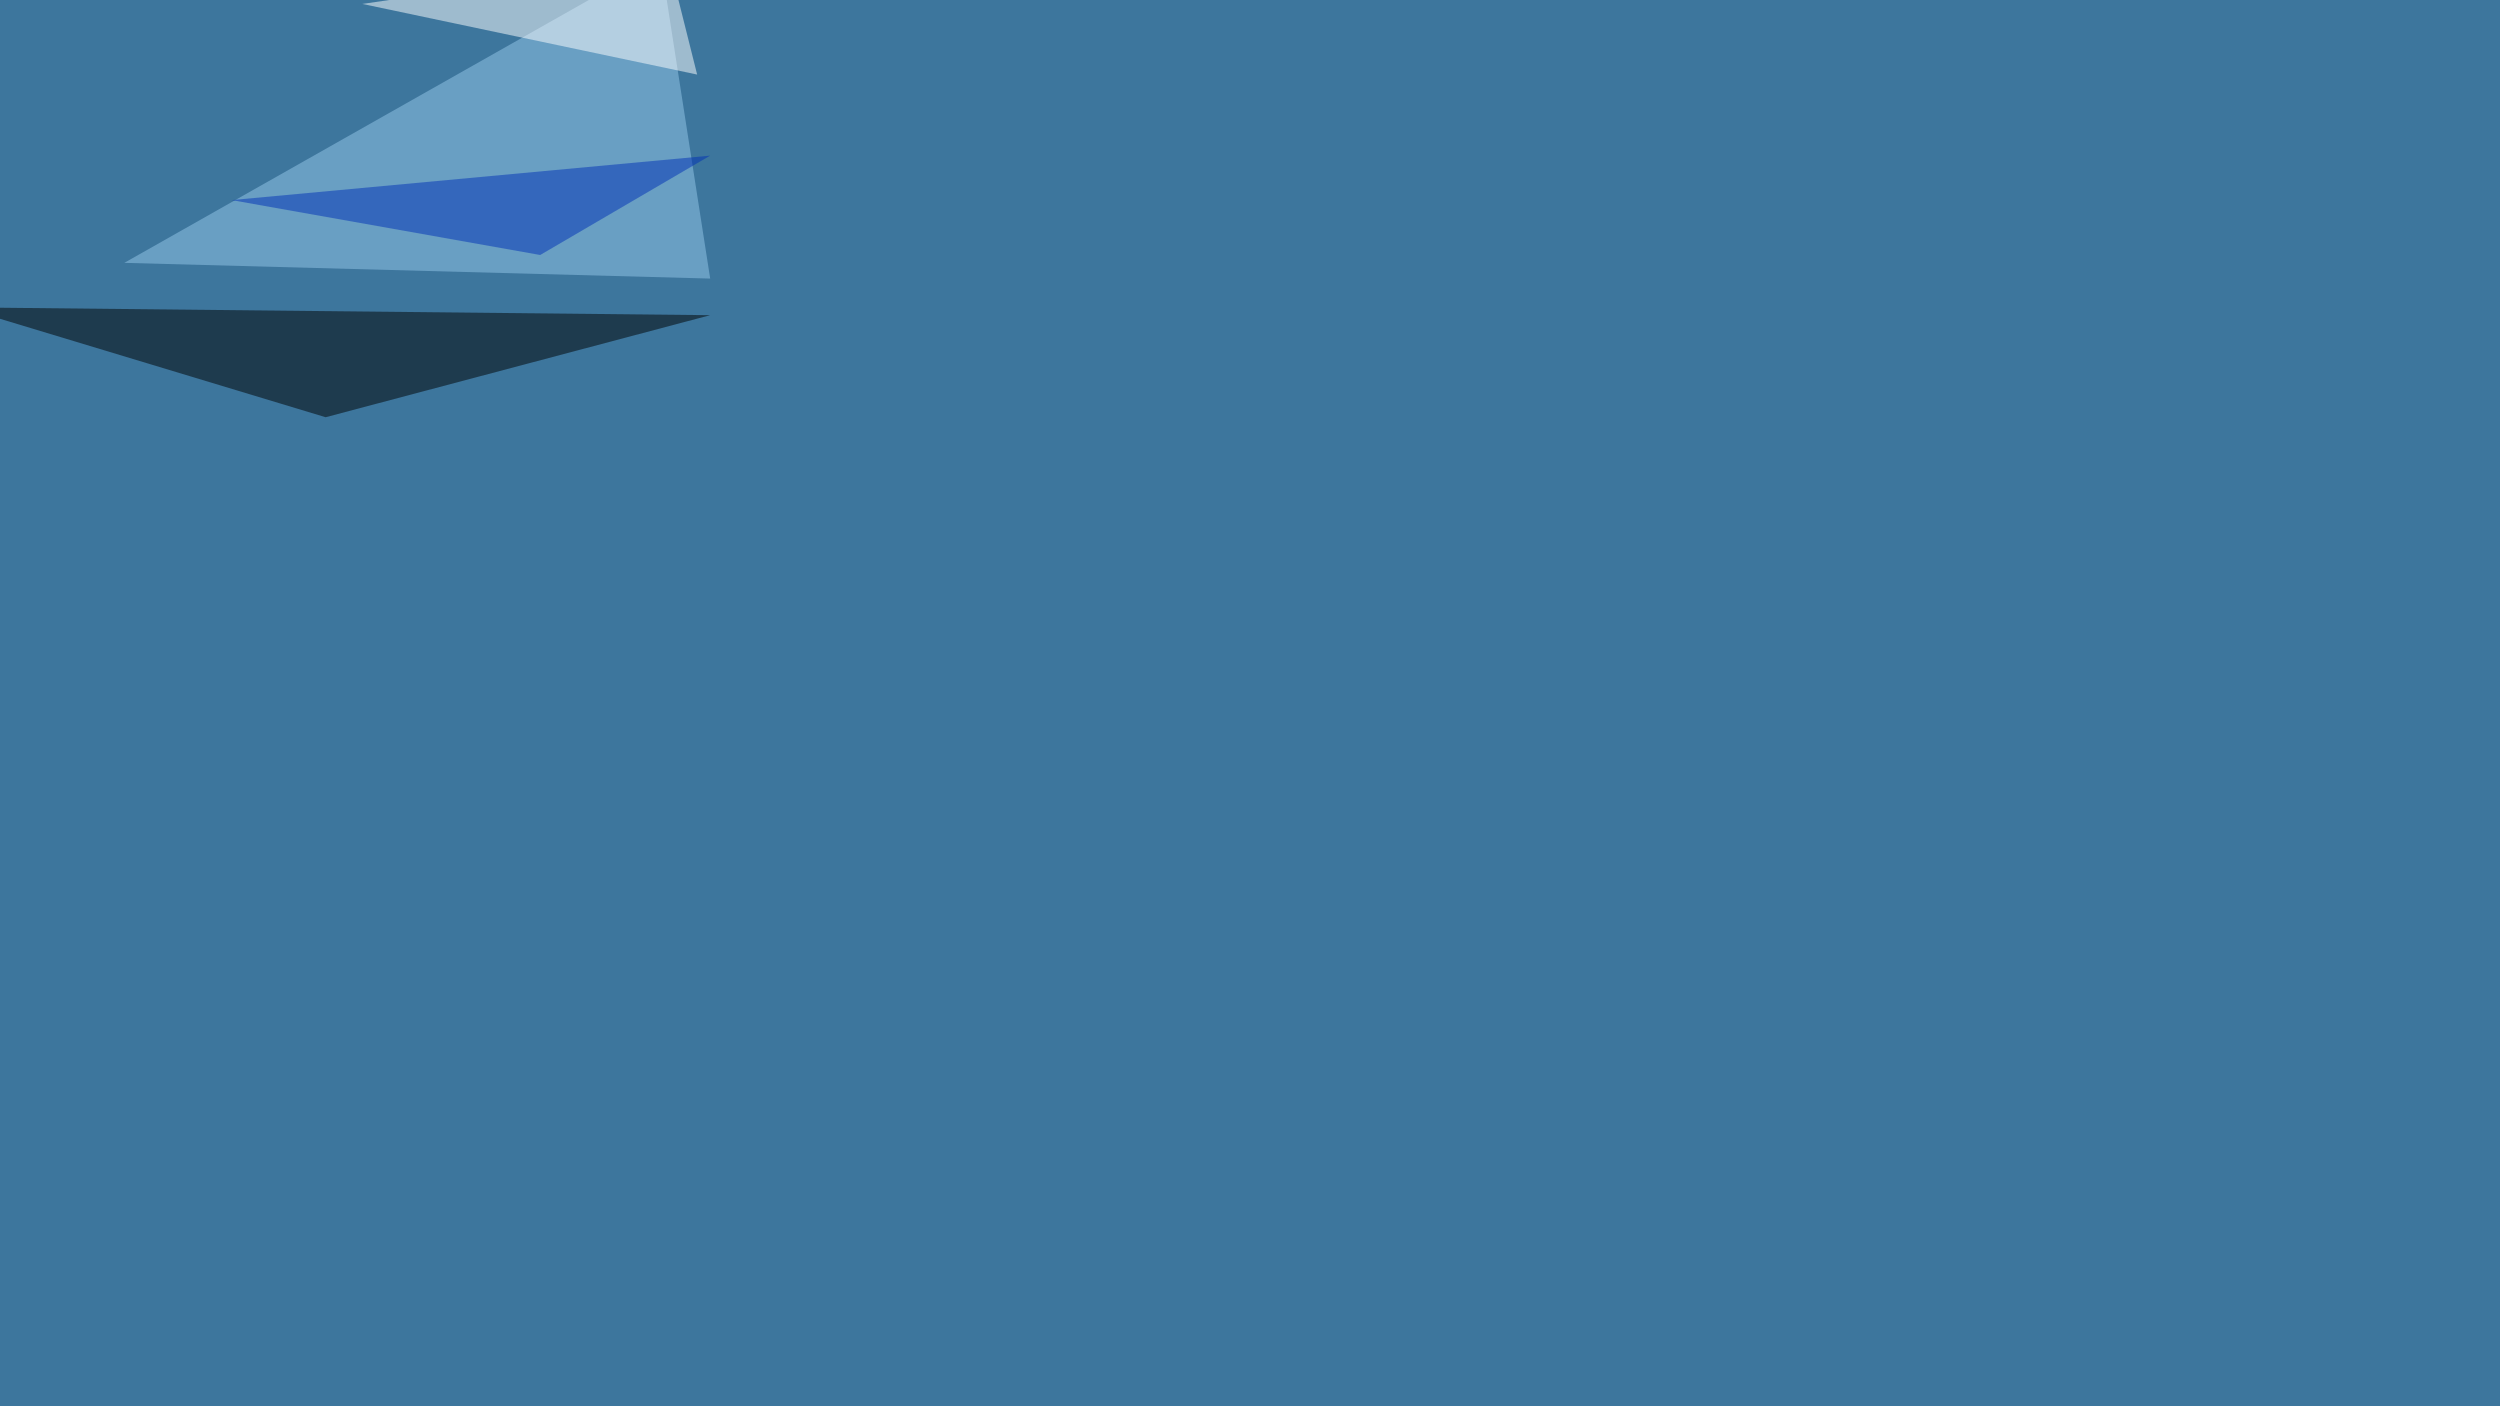
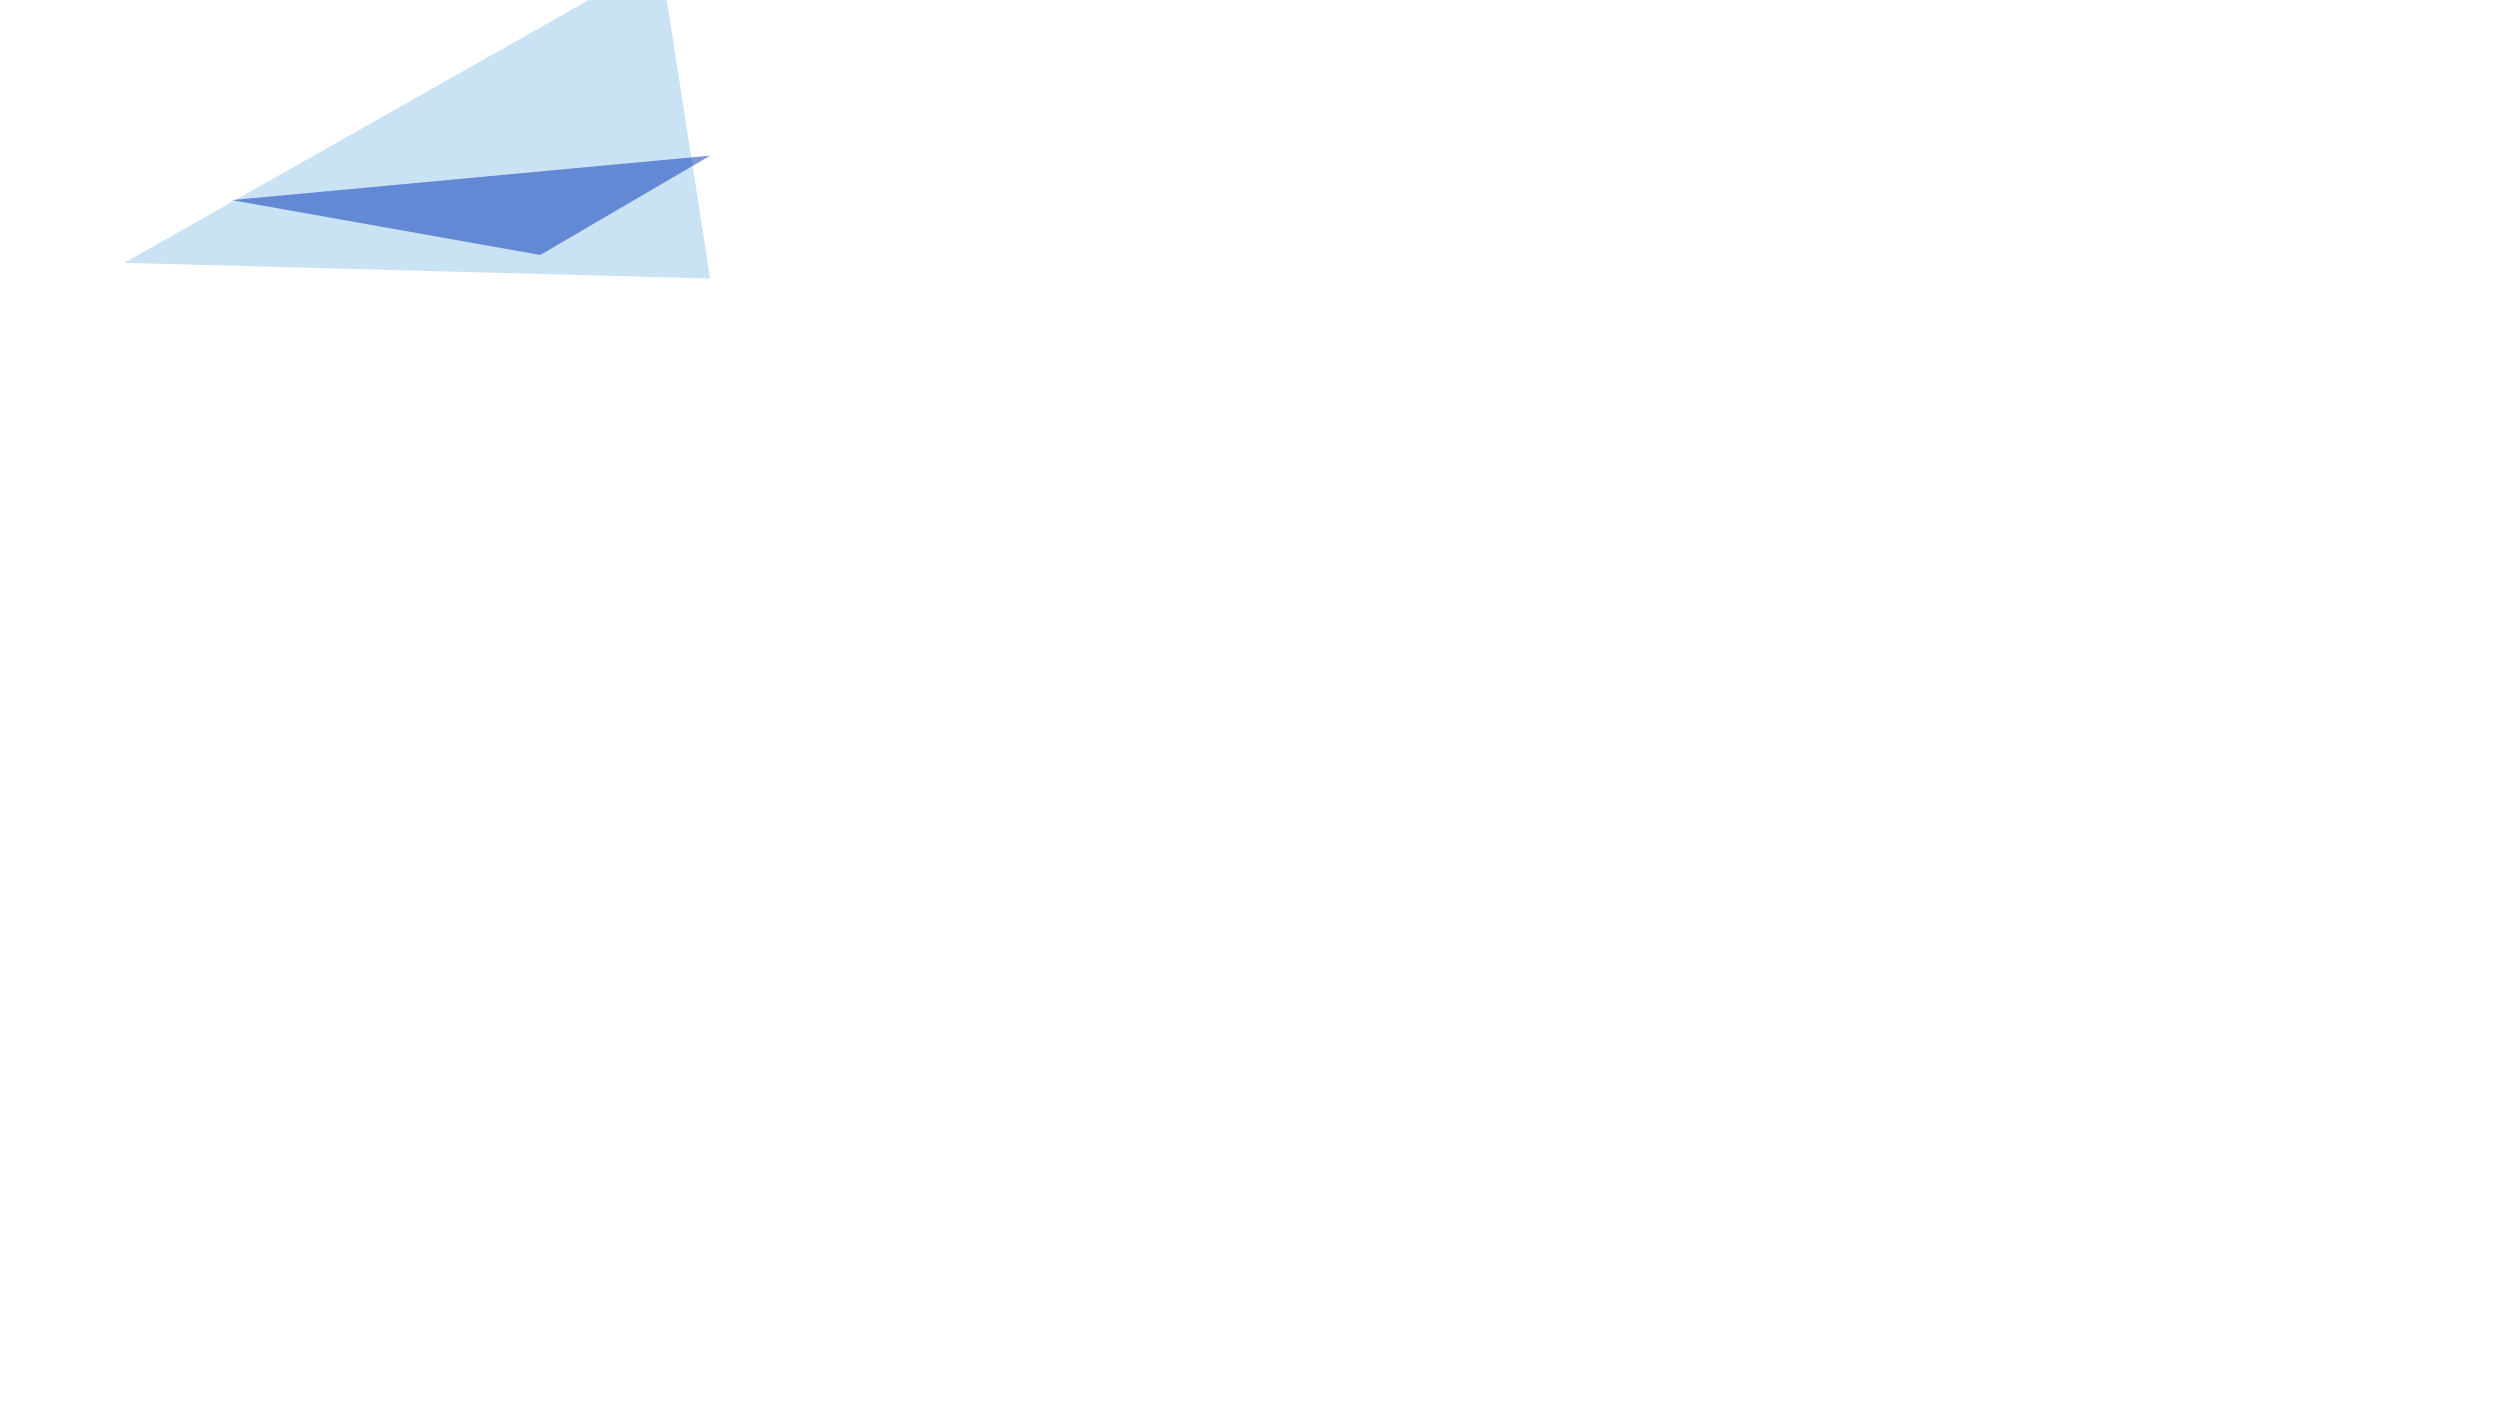
<svg xmlns="http://www.w3.org/2000/svg" width="2800" height="1575">
  <filter id="a">
    <feGaussianBlur stdDeviation="55" />
  </filter>
-   <rect width="100%" height="100%" fill="#3d769d" />
  <g filter="url(#a)">
    <g fill-opacity=".5">
-       <path d="M364.7 467.3L795.4 353l-837.9-8.8z" />
      <path fill="#96c8eb" d="M795.4 312l-656.2-17.6L739.7-45.4z" />
-       <path fill="#fff" d="M780.8 83.5l-375-79.1 342.7-49.8z" />
-       <path fill="#0030b7" d="M795.4 174.3L605 285.6l-345.7-61.5z" />
+       <path fill="#0030b7" d="M795.4 174.3L605 285.6l-345.7-61.5" />
    </g>
  </g>
</svg>